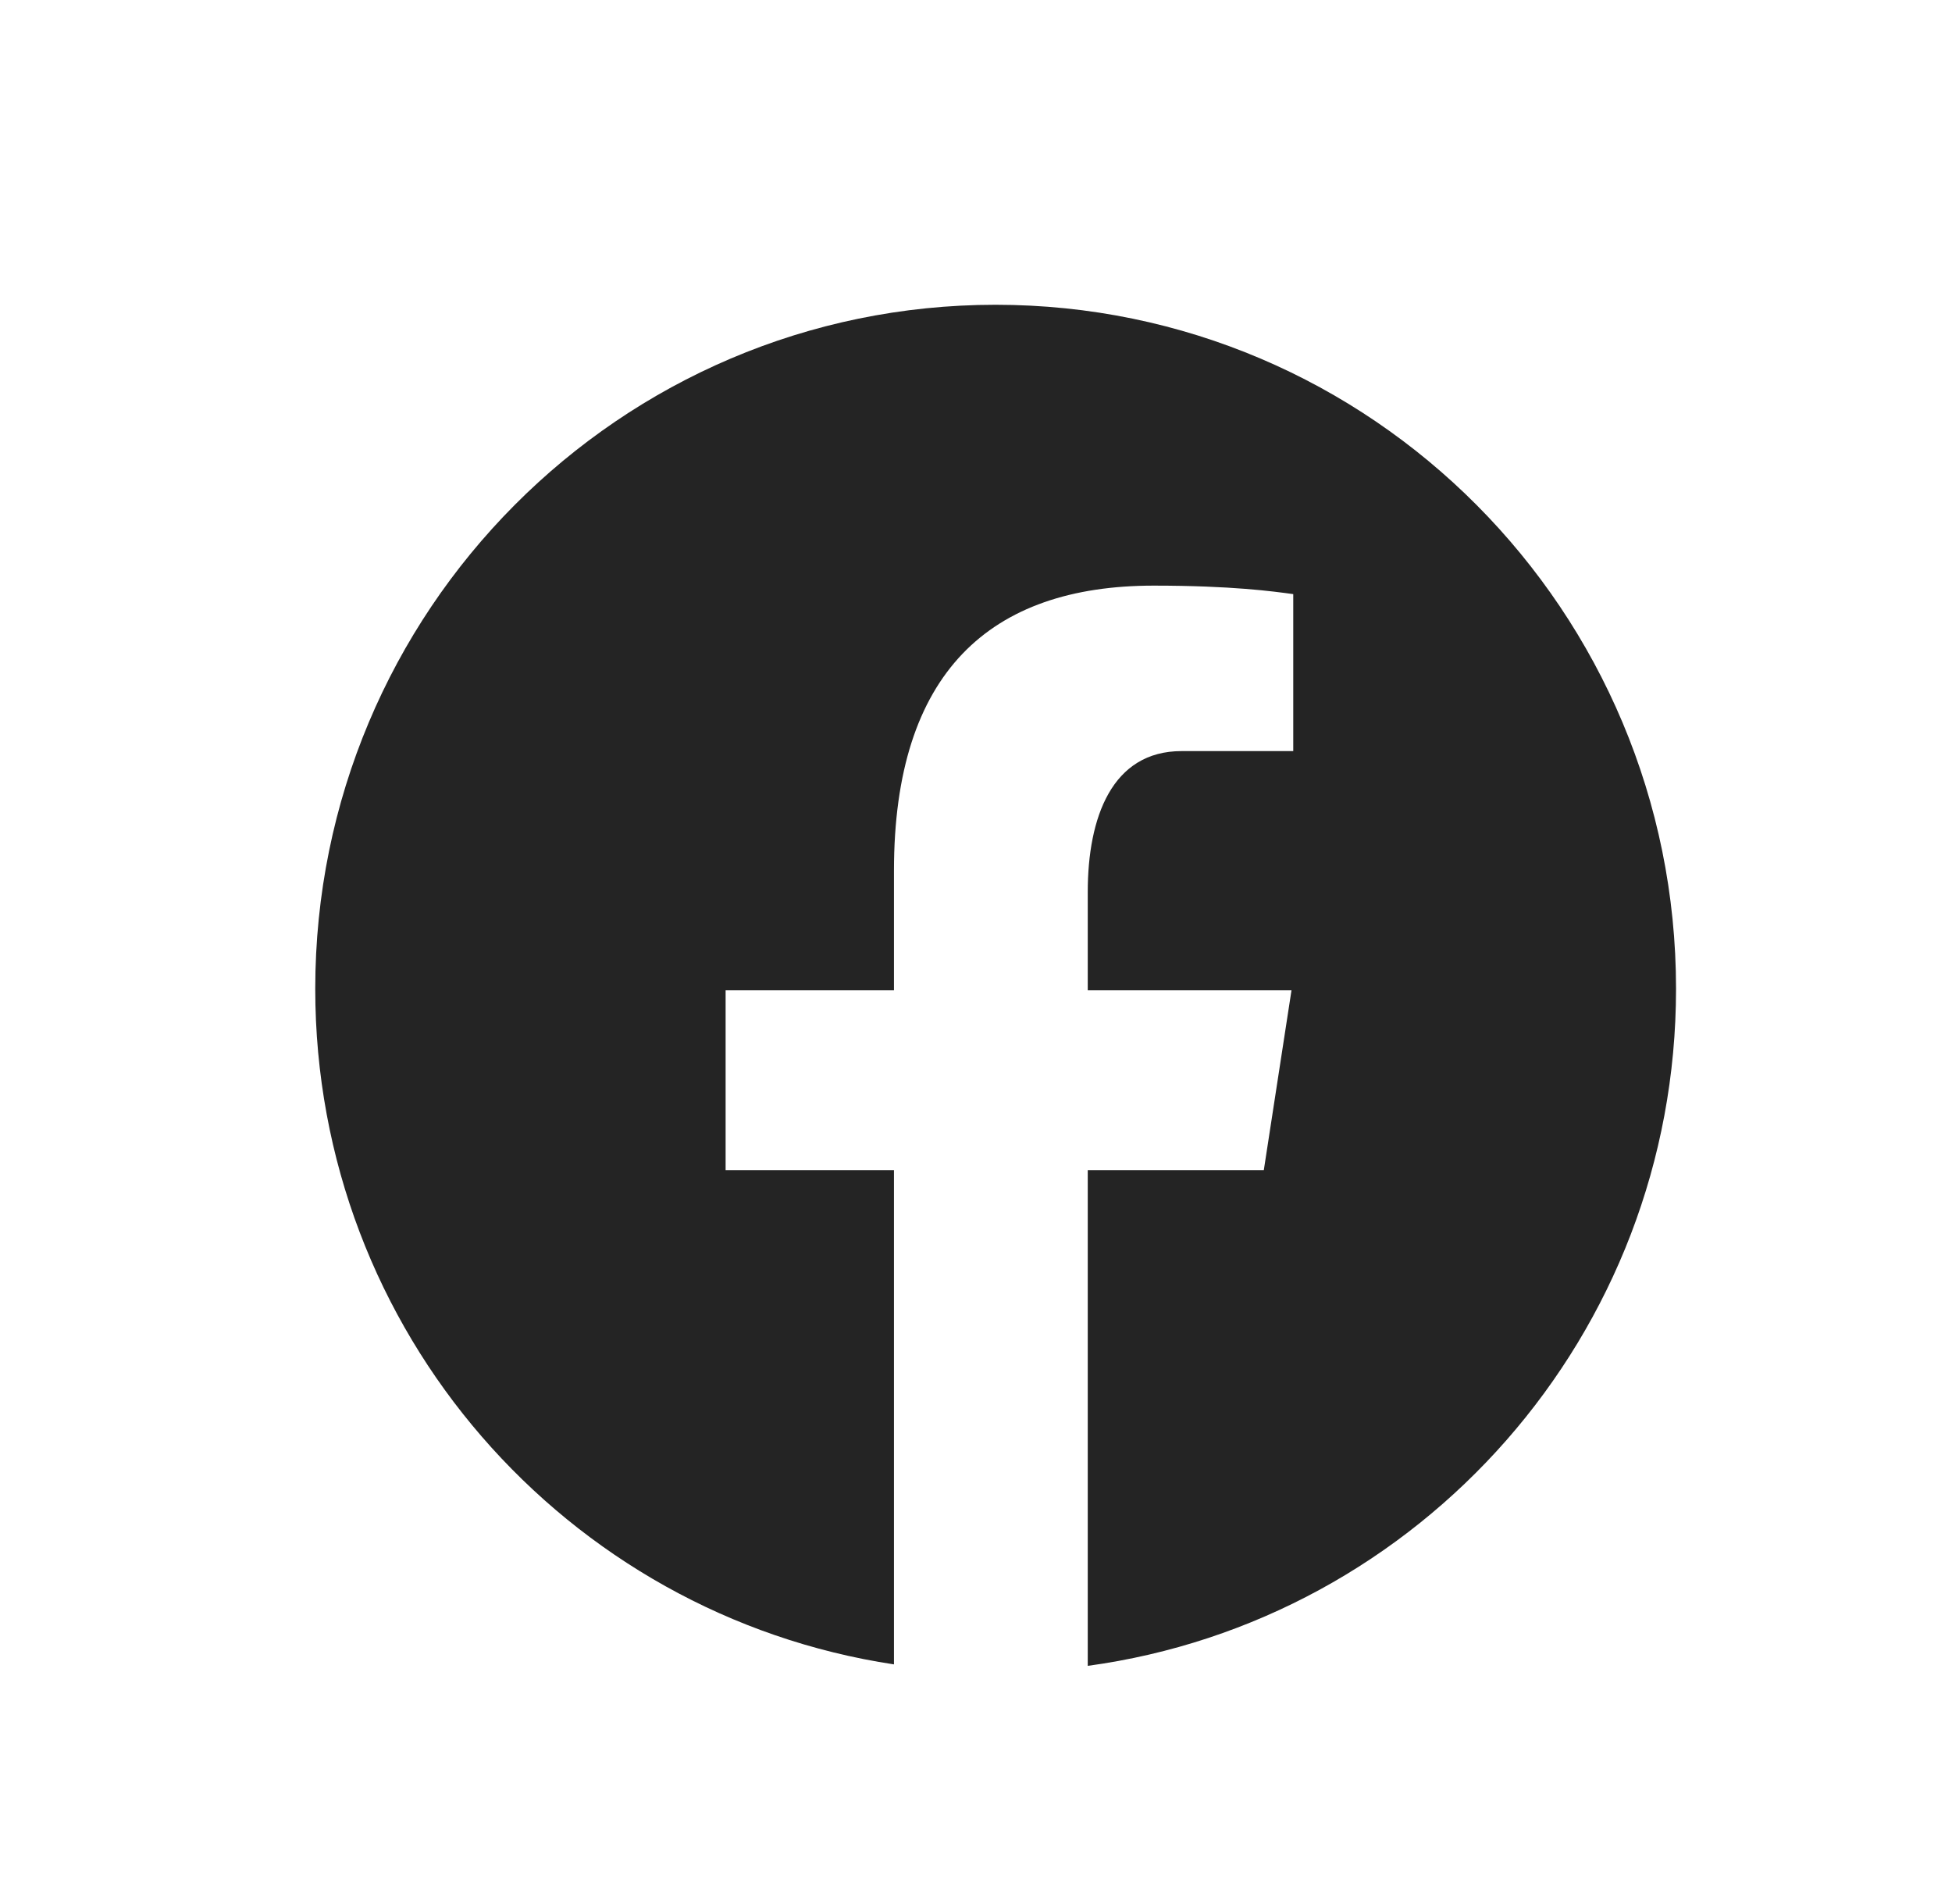
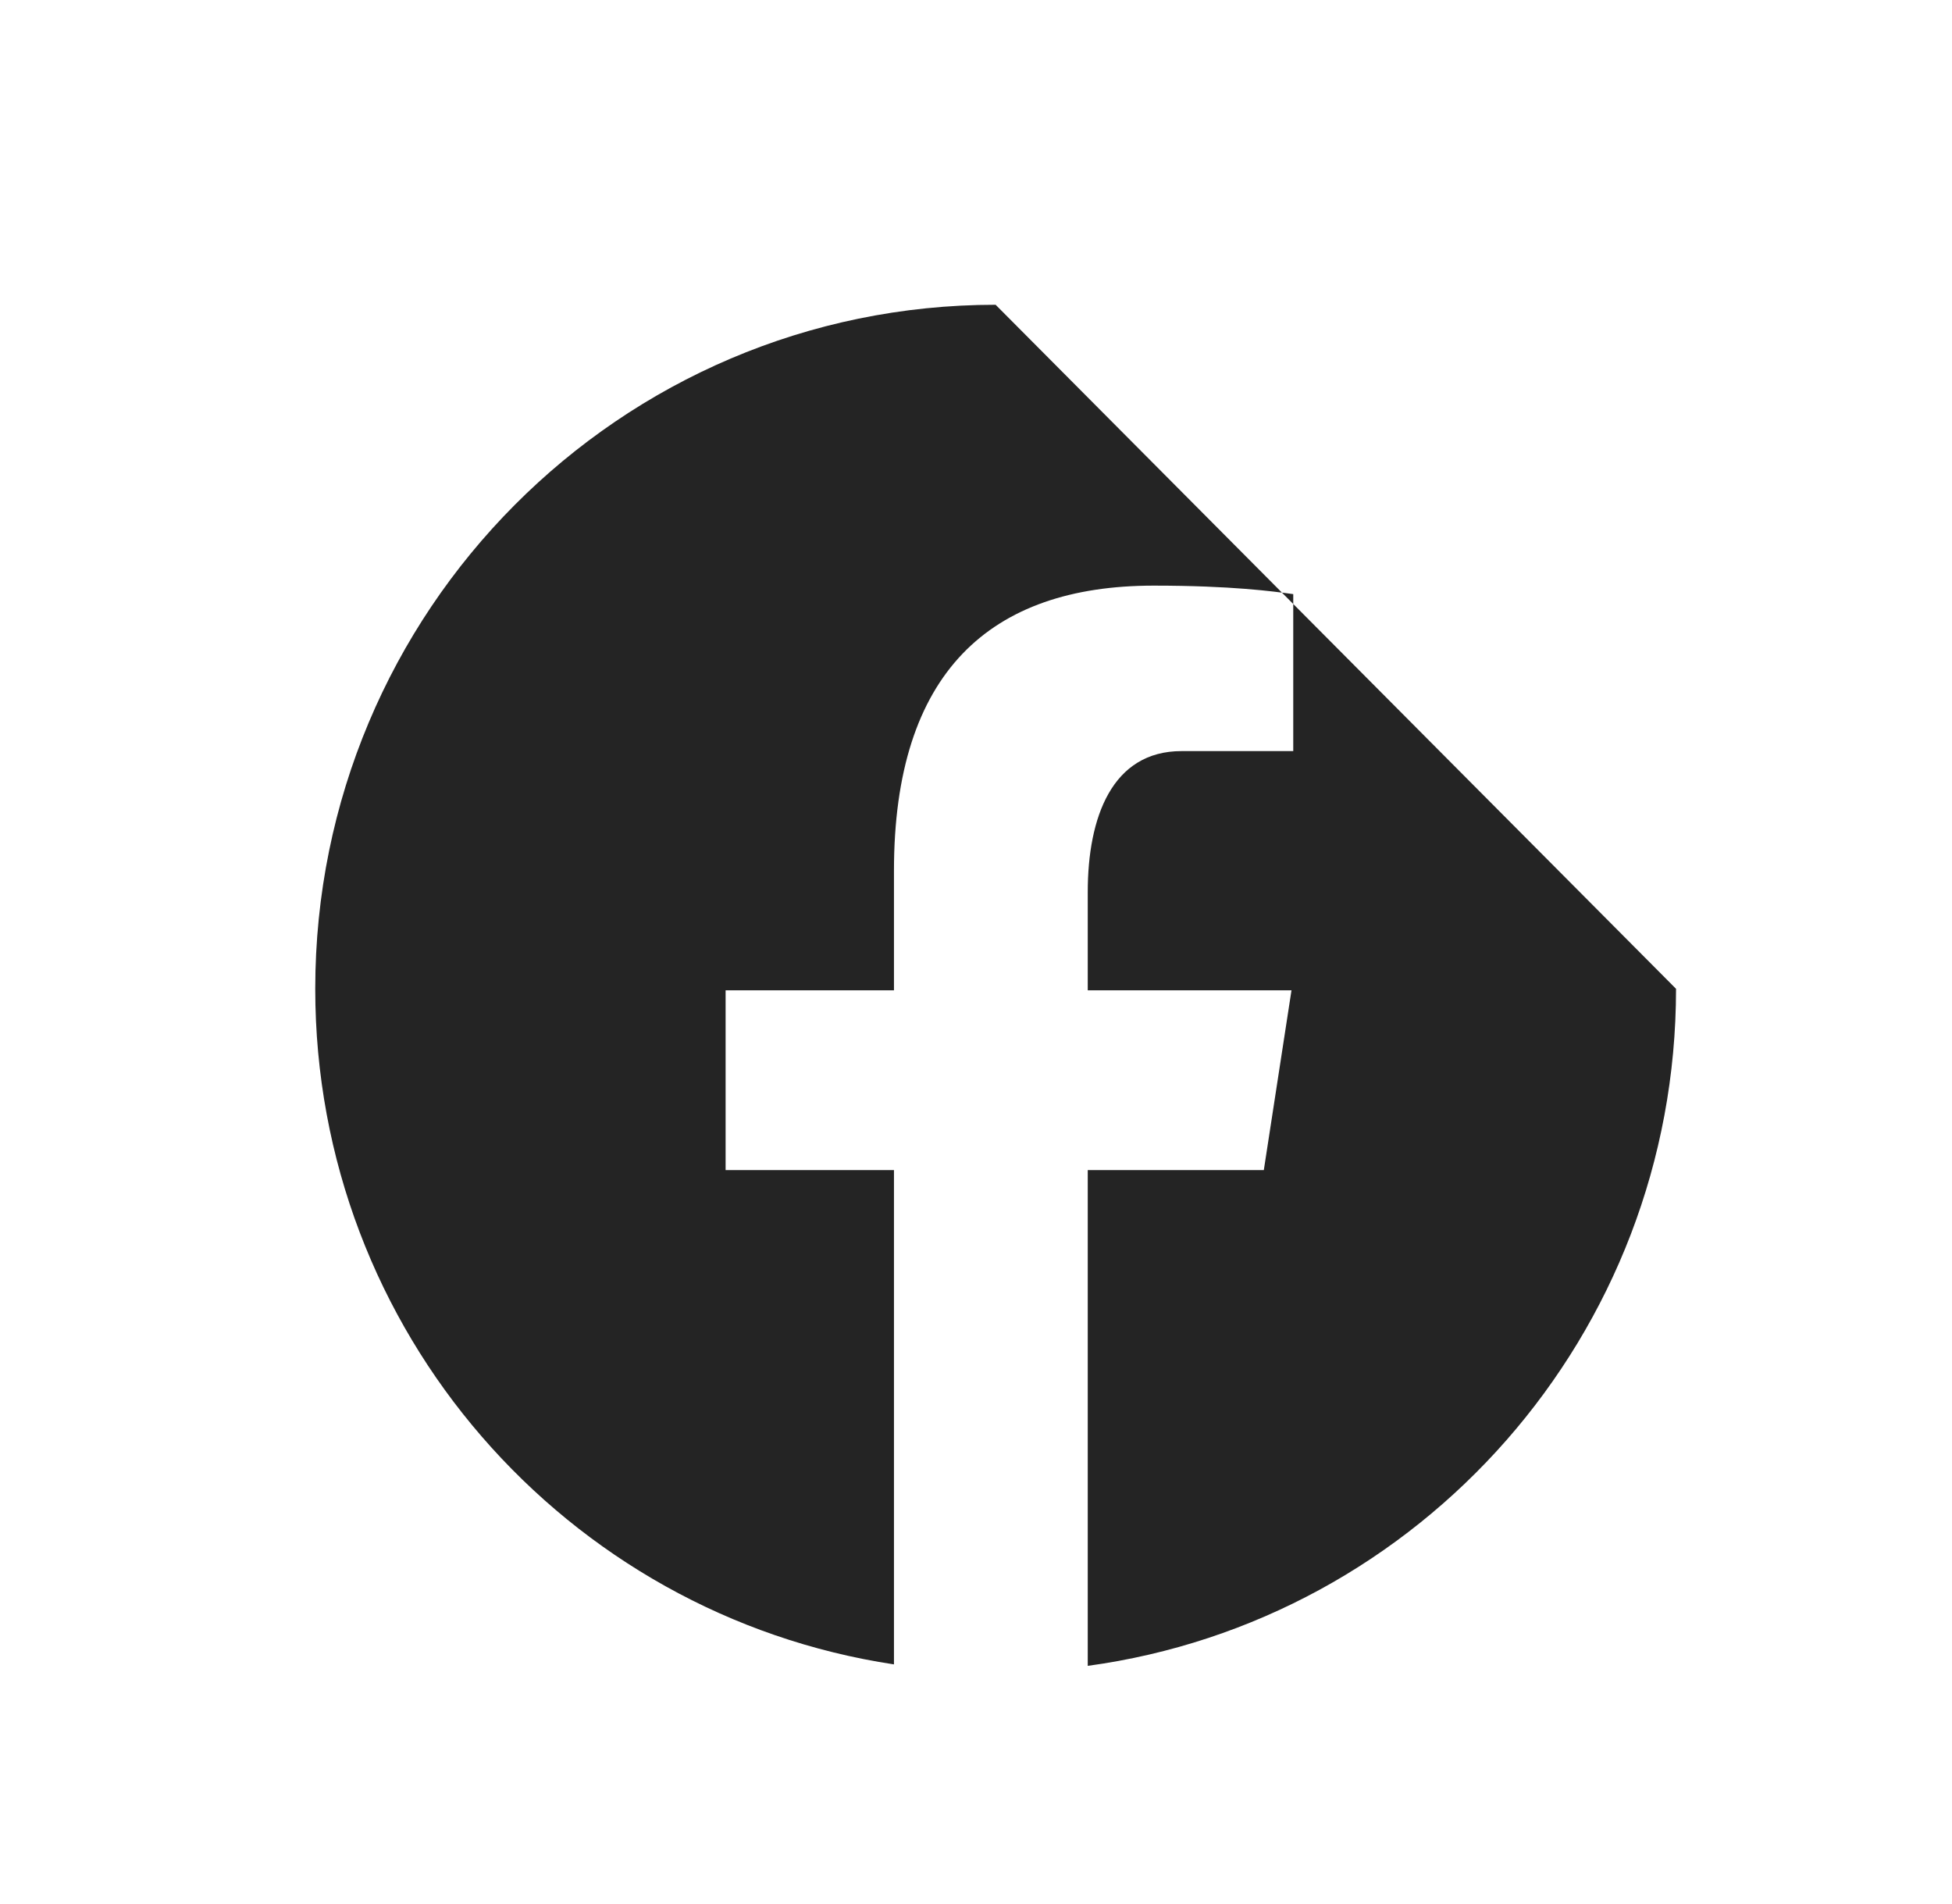
<svg xmlns="http://www.w3.org/2000/svg" width="40" height="39" viewBox="0 0 40 39" fill="none">
-   <path d="M20.402 6.244C12.702 6.244 6.46 12.519 6.46 20.258C6.46 27.284 11.609 33.085 18.319 34.099V23.972H14.869V20.289H18.319V17.837C18.319 13.779 20.286 11.998 23.641 11.998C25.248 11.998 26.098 12.117 26.501 12.172V15.388H24.212C22.787 15.388 22.29 16.745 22.29 18.275V20.289H26.465L25.898 23.972H22.29V34.129C29.095 33.201 34.345 27.352 34.345 20.258C34.345 12.519 28.102 6.244 20.402 6.244Z" fill="#242424" />
+   <path d="M20.402 6.244C12.702 6.244 6.46 12.519 6.46 20.258C6.46 27.284 11.609 33.085 18.319 34.099V23.972H14.869V20.289H18.319V17.837C18.319 13.779 20.286 11.998 23.641 11.998C25.248 11.998 26.098 12.117 26.501 12.172V15.388H24.212C22.787 15.388 22.29 16.745 22.29 18.275V20.289H26.465L25.898 23.972H22.29V34.129C29.095 33.201 34.345 27.352 34.345 20.258Z" fill="#242424" />
</svg>